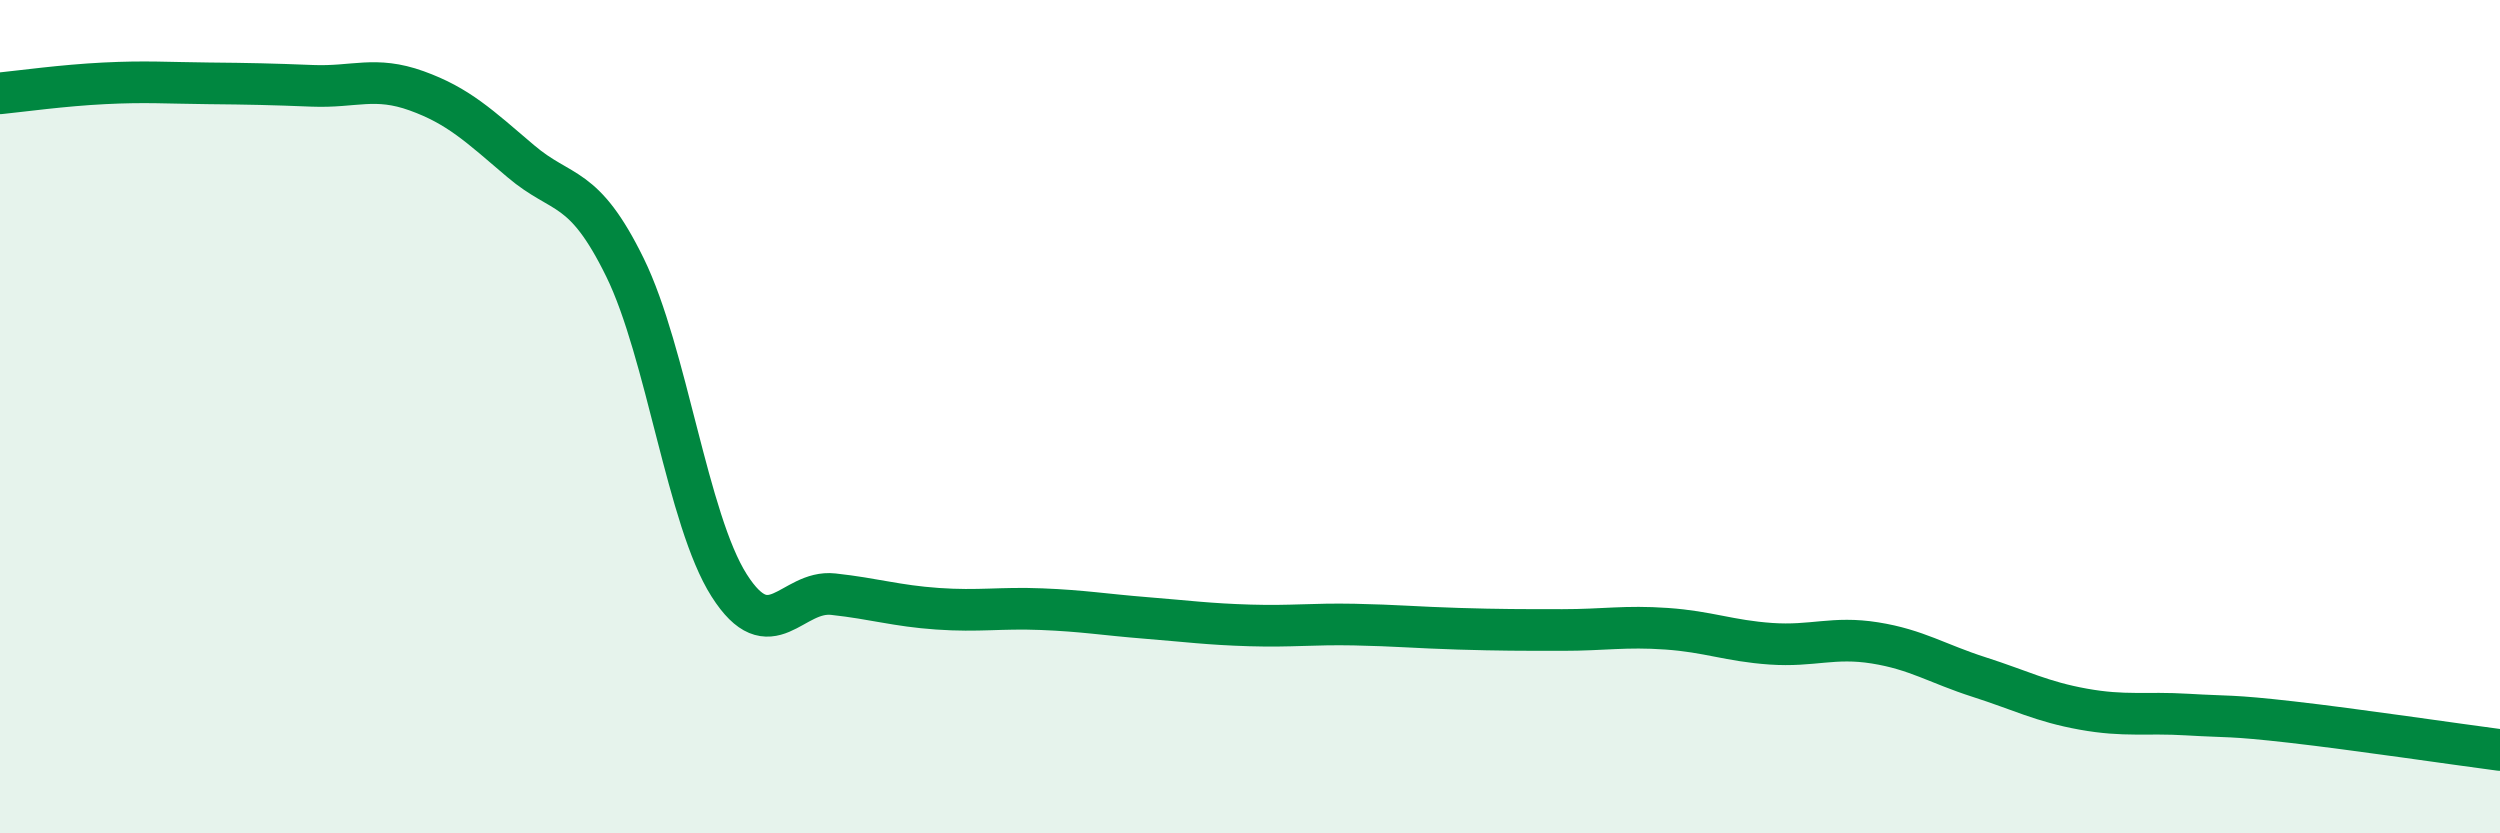
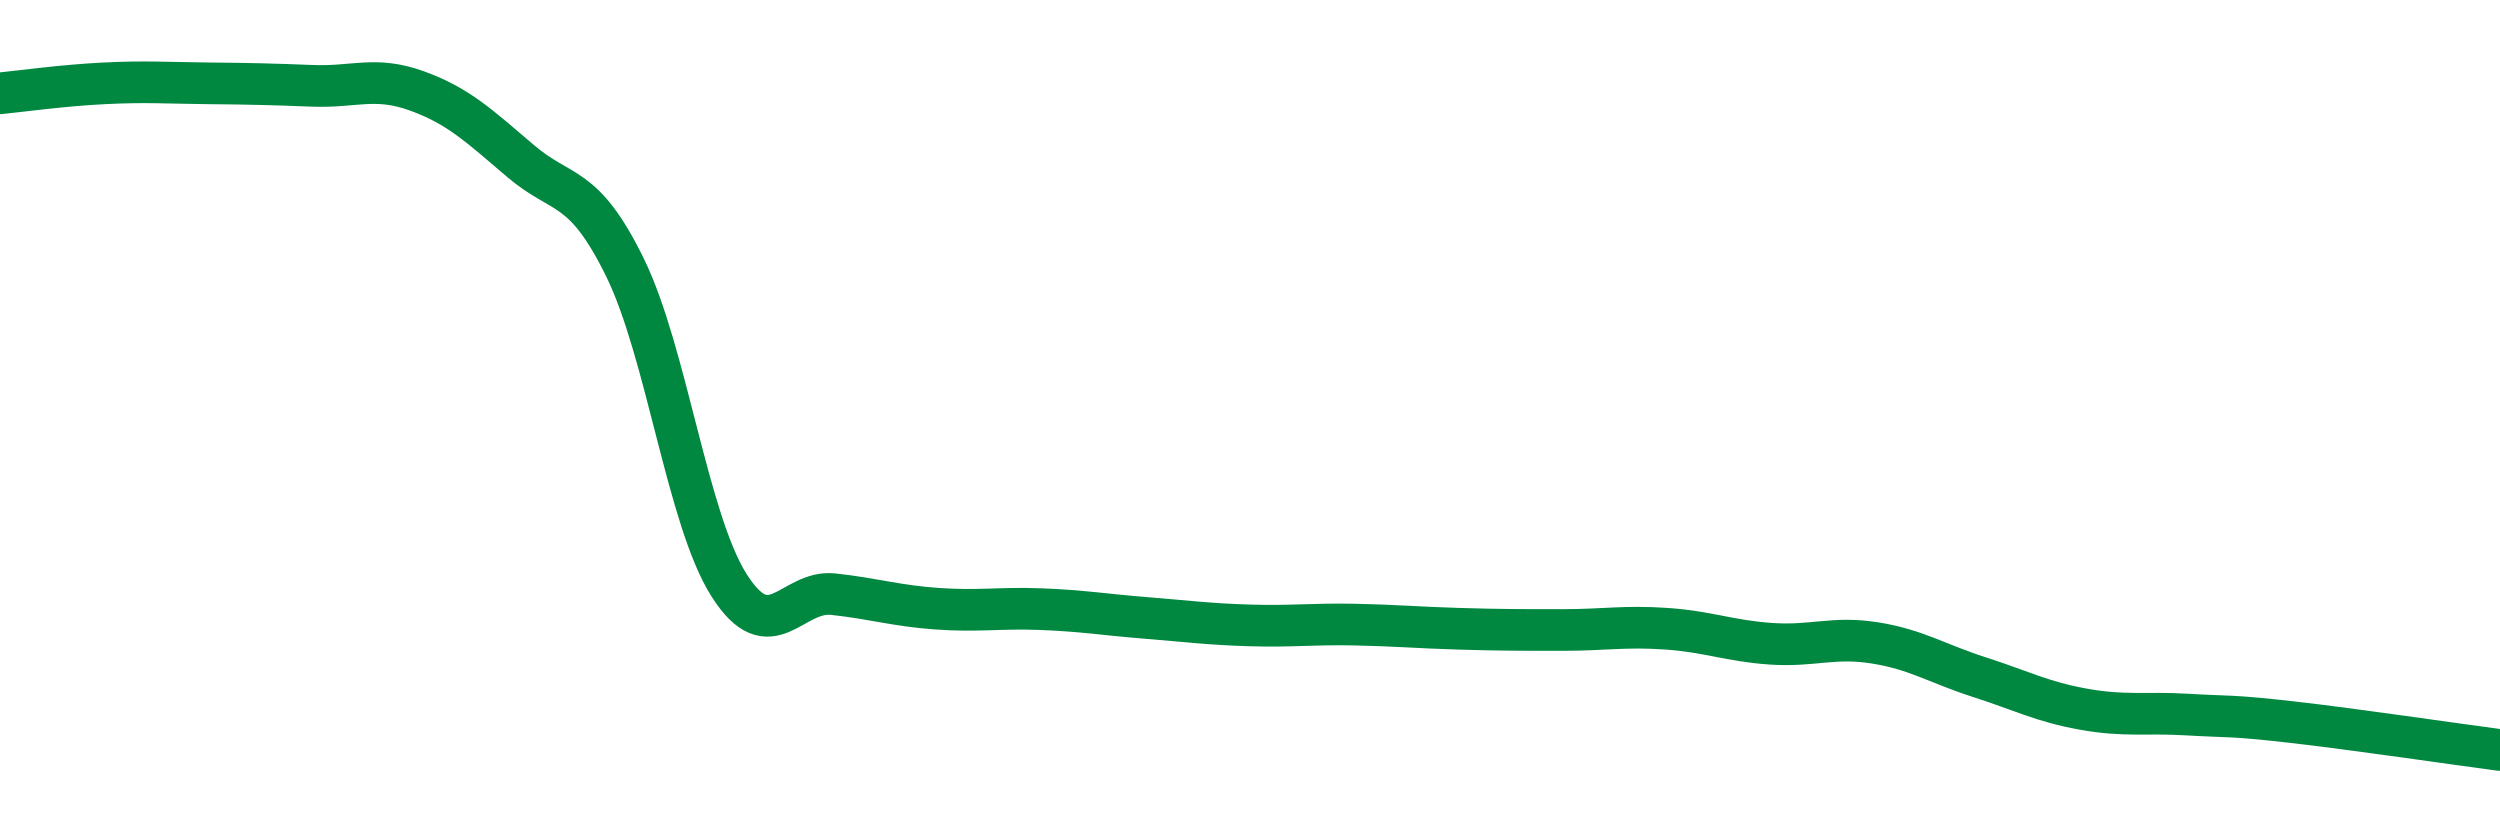
<svg xmlns="http://www.w3.org/2000/svg" width="60" height="20" viewBox="0 0 60 20">
-   <path d="M 0,2.24 C 0.5,2.19 1.5,2.05 2.5,2 C 3.5,1.95 4,1.99 5,2 C 6,2.01 6.5,2.02 7.5,2.06 C 8.5,2.1 9,1.82 10,2.18 C 11,2.54 11.5,3.02 12.5,3.87 C 13.5,4.72 14,4.38 15,6.42 C 16,8.46 16.5,12.48 17.5,14.05 C 18.5,15.62 19,14.15 20,14.26 C 21,14.37 21.5,14.54 22.5,14.61 C 23.5,14.68 24,14.58 25,14.62 C 26,14.66 26.5,14.75 27.5,14.83 C 28.5,14.91 29,14.98 30,15.01 C 31,15.04 31.5,14.97 32.5,14.99 C 33.5,15.01 34,15.06 35,15.09 C 36,15.12 36.5,15.12 37.5,15.12 C 38.5,15.12 39,15.02 40,15.09 C 41,15.16 41.5,15.38 42.5,15.45 C 43.5,15.52 44,15.27 45,15.43 C 46,15.59 46.5,15.93 47.5,16.25 C 48.5,16.57 49,16.84 50,17.02 C 51,17.2 51.5,17.09 52.5,17.15 C 53.5,17.21 53.5,17.16 55,17.33 C 56.5,17.5 59,17.87 60,18L60 20L0 20Z" fill="#008740" opacity="0.1" stroke-linecap="round" stroke-linejoin="round" />
  <path d="M 0,2.24 C 0.5,2.19 1.5,2.05 2.5,2 C 3.5,1.95 4,1.99 5,2 C 6,2.01 6.5,2.02 7.5,2.06 C 8.5,2.1 9,1.82 10,2.18 C 11,2.54 11.5,3.02 12.5,3.87 C 13.5,4.72 14,4.38 15,6.42 C 16,8.46 16.5,12.48 17.5,14.05 C 18.5,15.62 19,14.15 20,14.26 C 21,14.37 21.5,14.54 22.5,14.61 C 23.5,14.68 24,14.58 25,14.62 C 26,14.66 26.5,14.75 27.5,14.83 C 28.5,14.91 29,14.98 30,15.01 C 31,15.04 31.5,14.97 32.5,14.99 C 33.5,15.01 34,15.06 35,15.09 C 36,15.12 36.5,15.12 37.5,15.12 C 38.5,15.12 39,15.02 40,15.09 C 41,15.16 41.5,15.38 42.5,15.45 C 43.5,15.52 44,15.27 45,15.43 C 46,15.59 46.5,15.93 47.5,16.25 C 48.5,16.57 49,16.84 50,17.02 C 51,17.2 51.5,17.09 52.5,17.15 C 53.5,17.21 53.5,17.16 55,17.33 C 56.5,17.5 59,17.87 60,18" stroke="#008740" stroke-width="1" fill="none" stroke-linecap="round" stroke-linejoin="round" />
</svg>